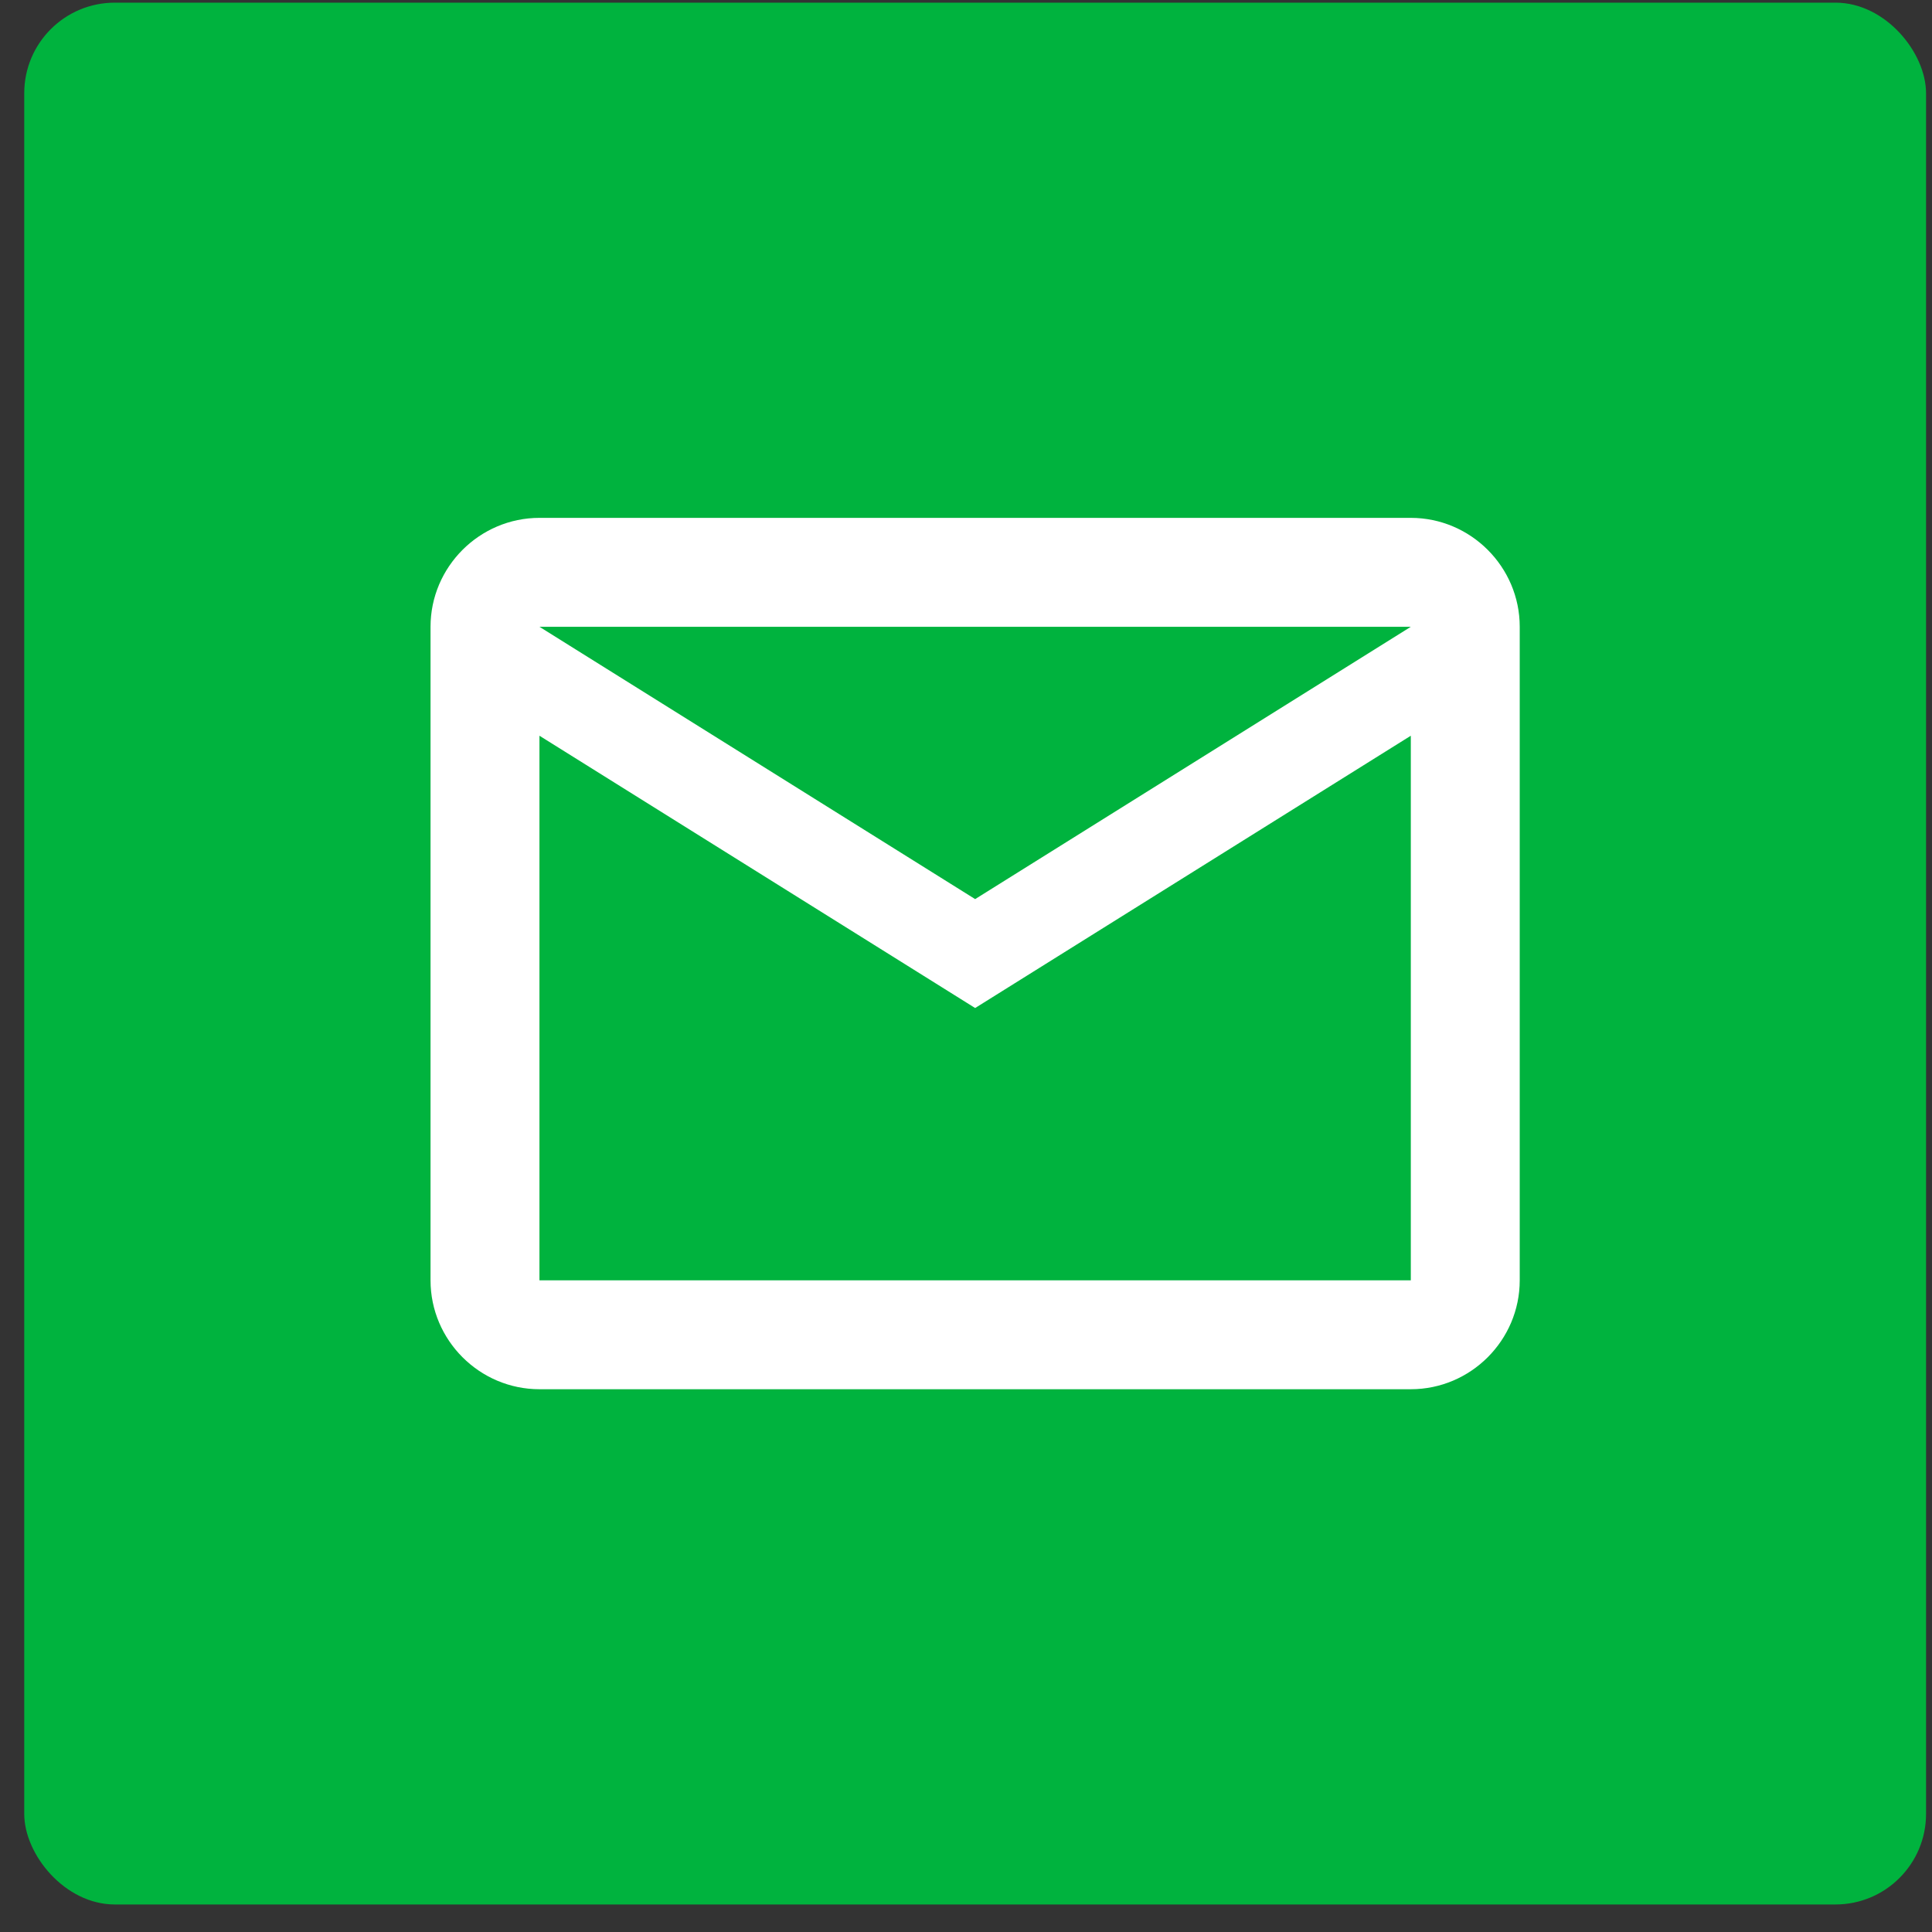
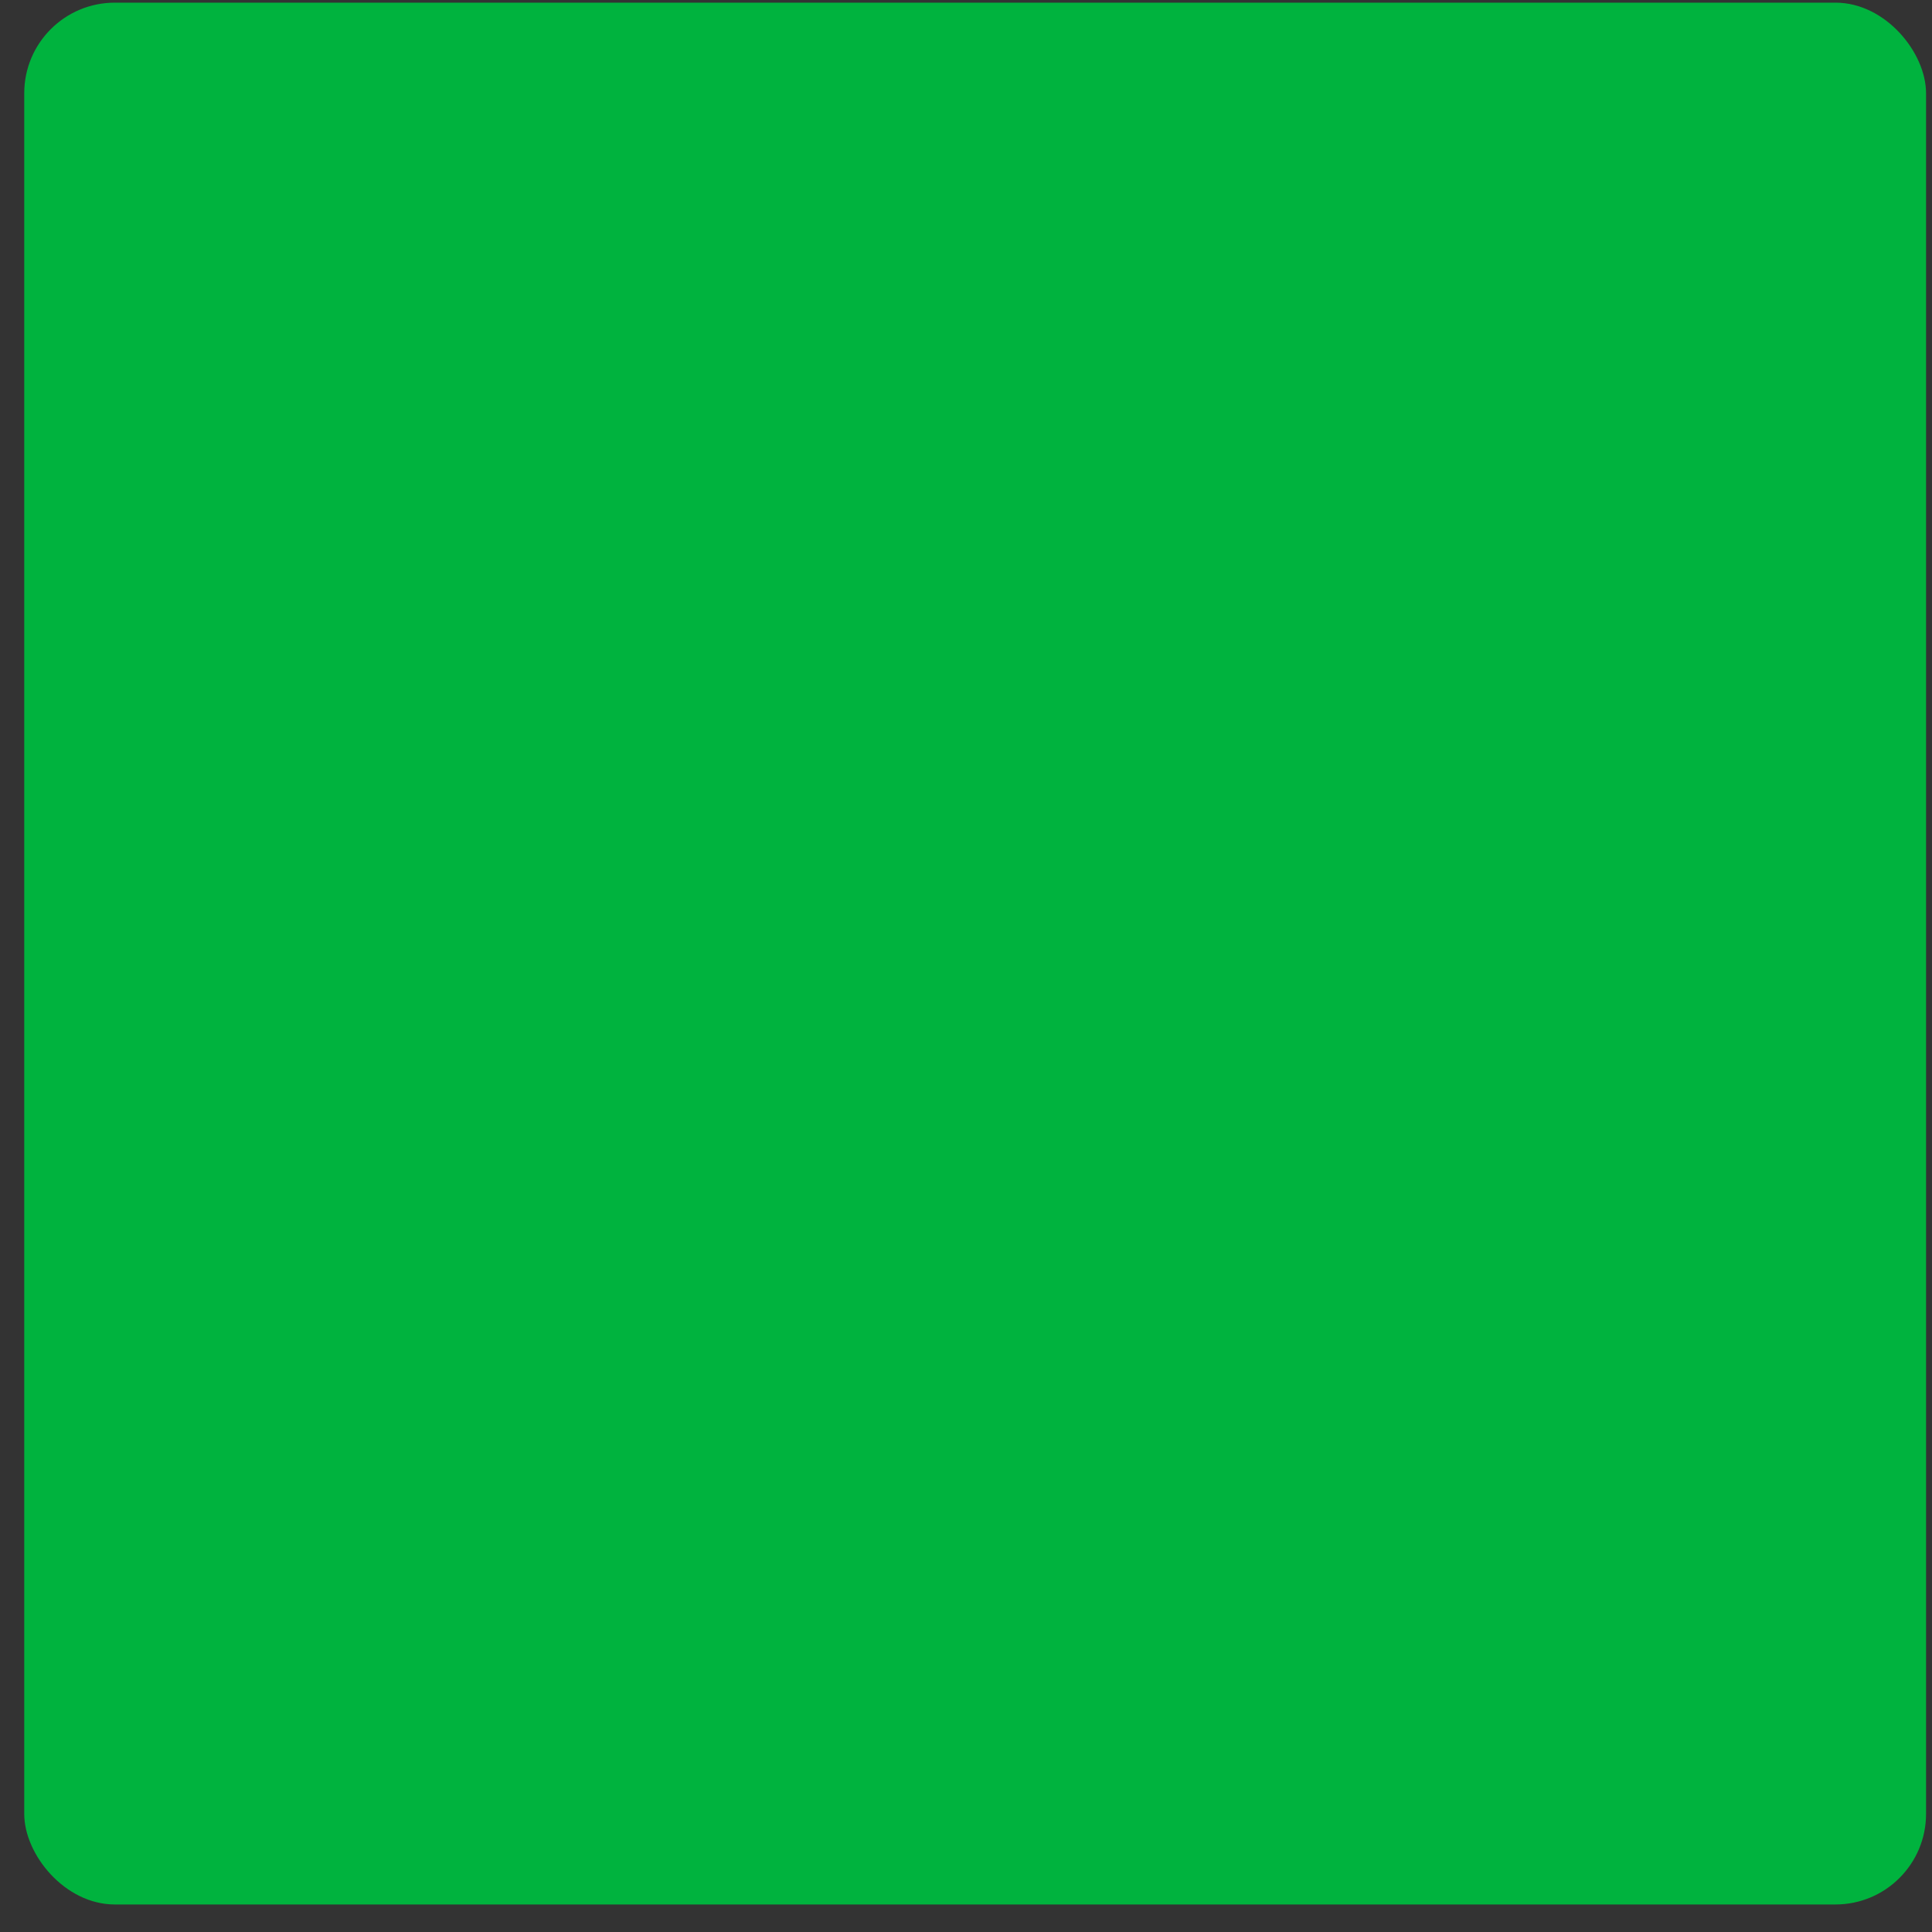
<svg xmlns="http://www.w3.org/2000/svg" width="64" height="64" viewBox="0 0 64 64" fill="none">
  <rect x="0" y="0" width="64" height="64" fill="#333333" stroke="none" />
  <rect x="0.803" y="0.088" width="63" height="63" rx="3" fill="#00B33E" />
-   <path d="M50.343 20.763C50.343 18.779 48.72 17.155 46.735 17.155H17.87C15.885 17.155 14.262 18.779 14.262 20.763V42.412C14.262 44.397 15.885 46.02 17.87 46.02H46.735C48.72 46.02 50.343 44.397 50.343 42.412V20.763ZM46.735 20.763L32.303 29.784L17.87 20.763H46.735ZM46.735 42.412H17.87V24.372L32.303 33.392L46.735 24.372V42.412Z" fill="white" />
</svg>